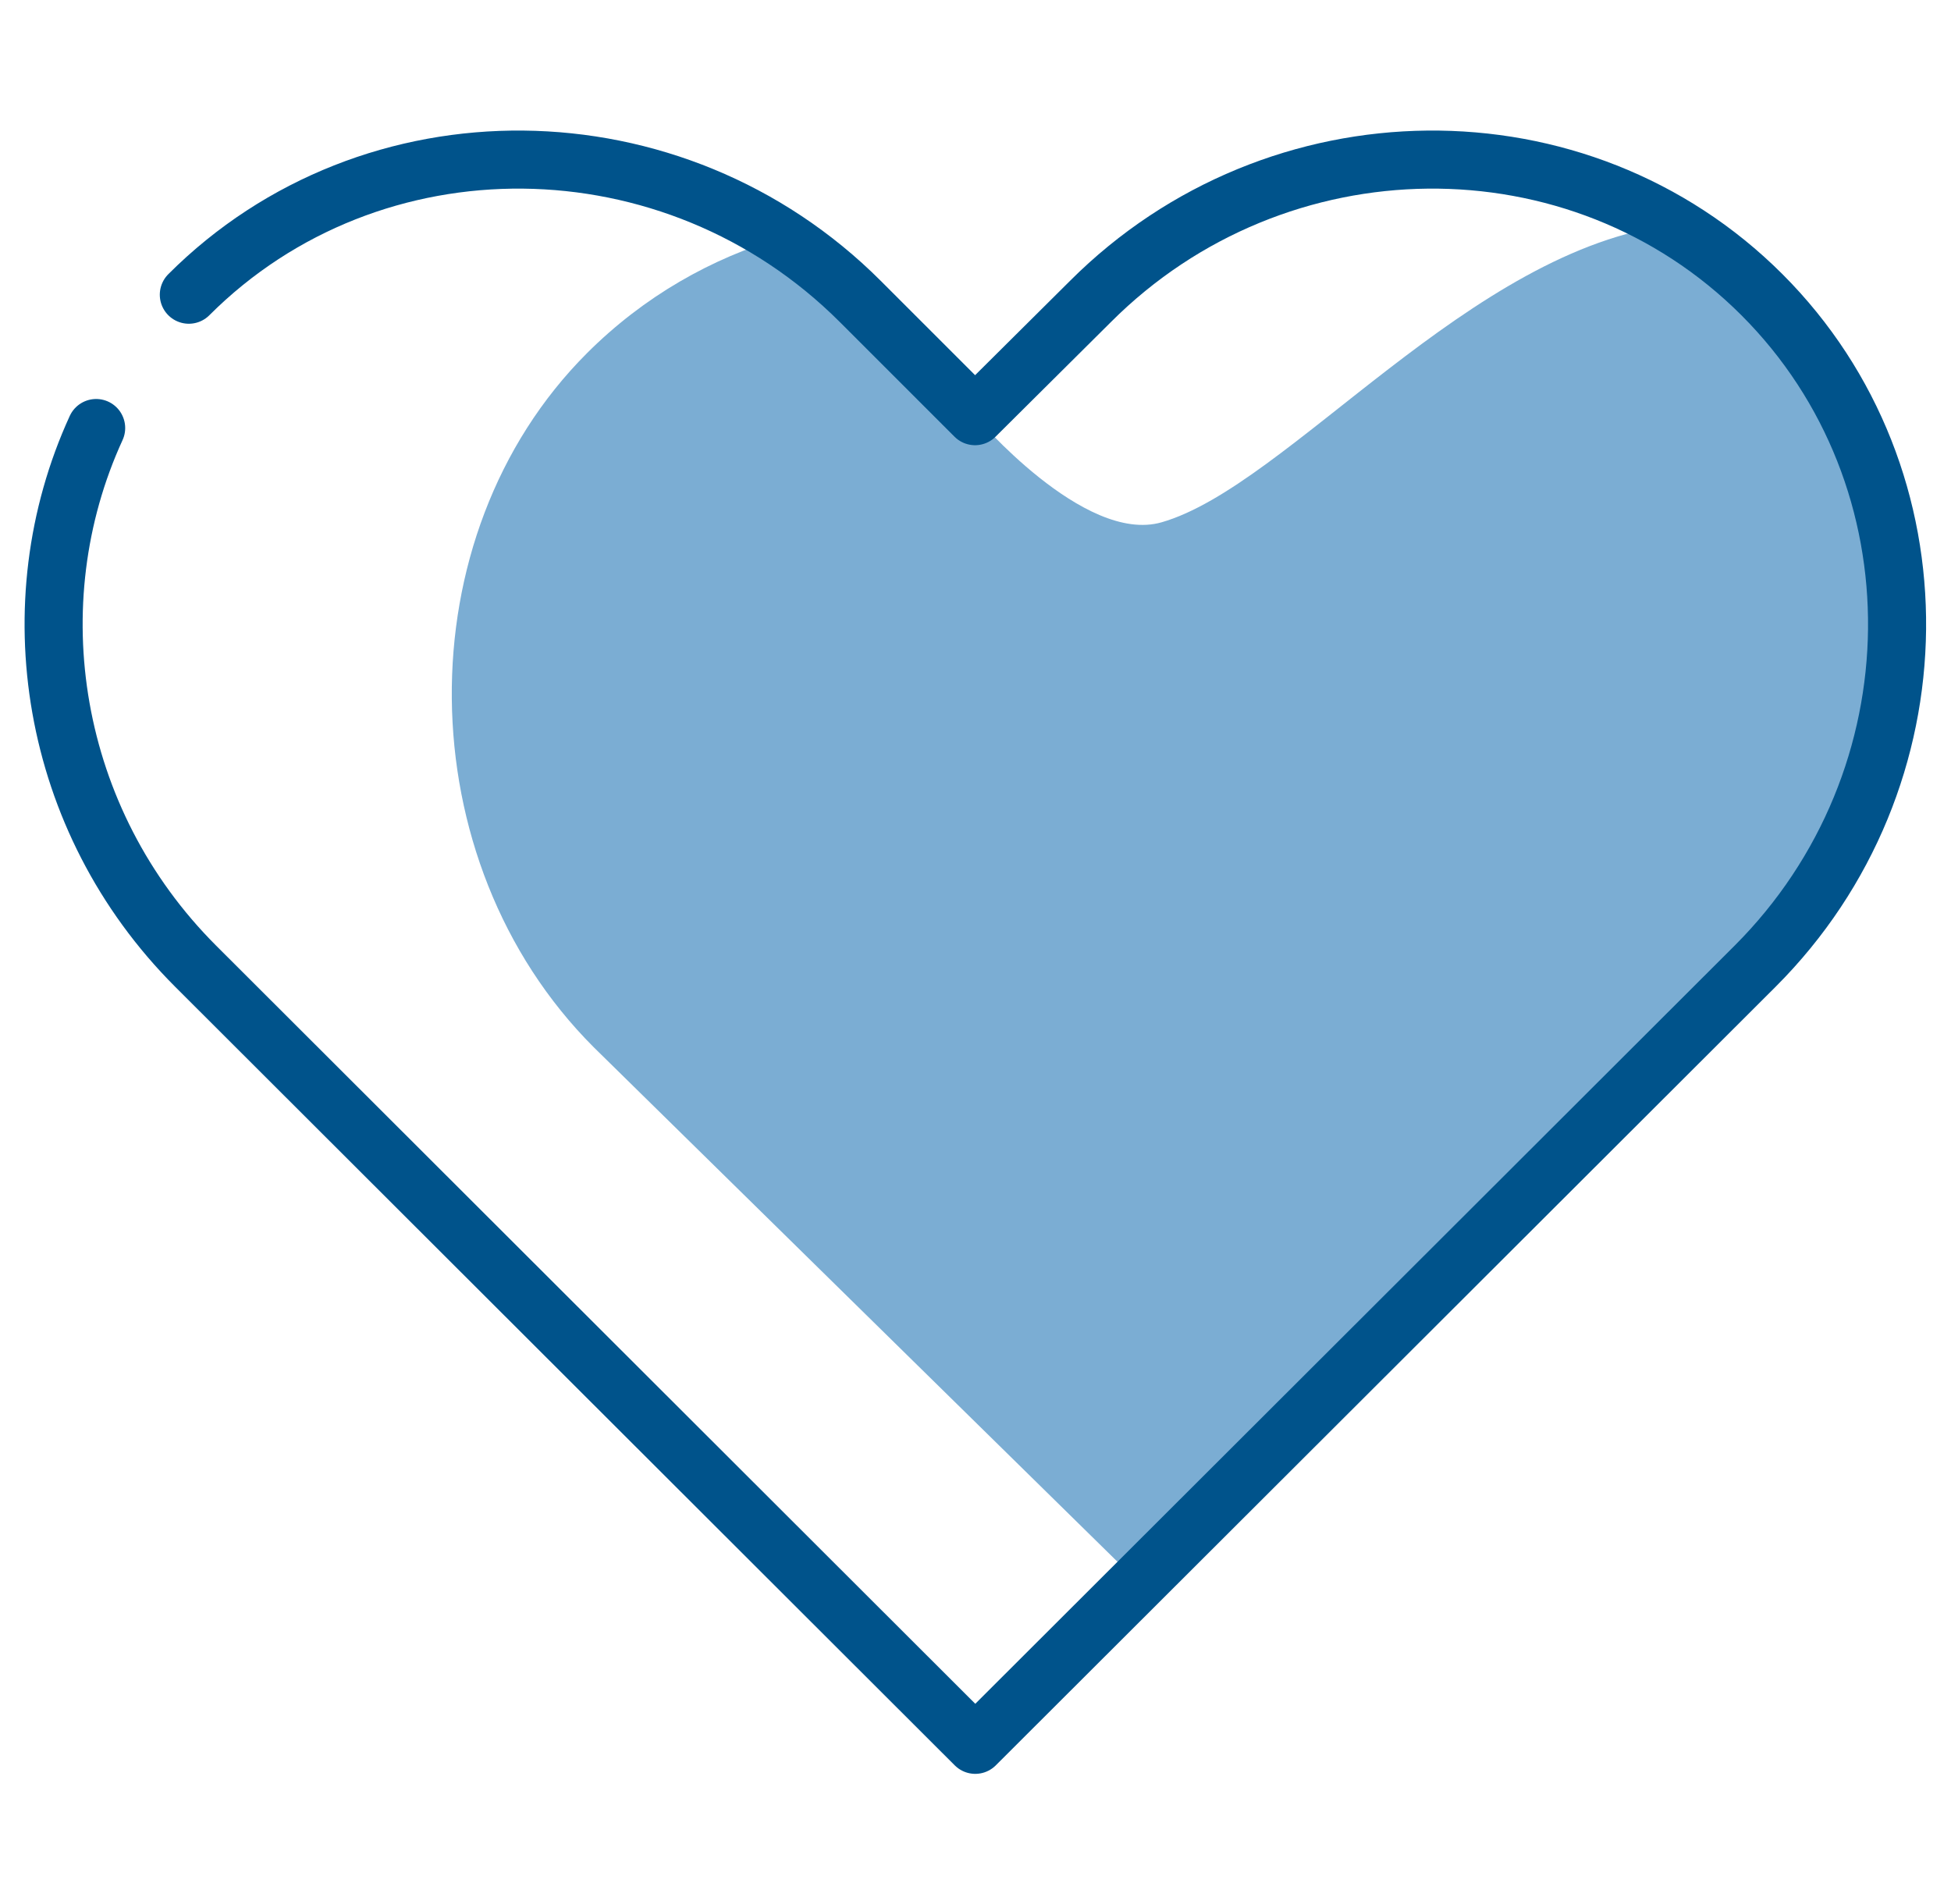
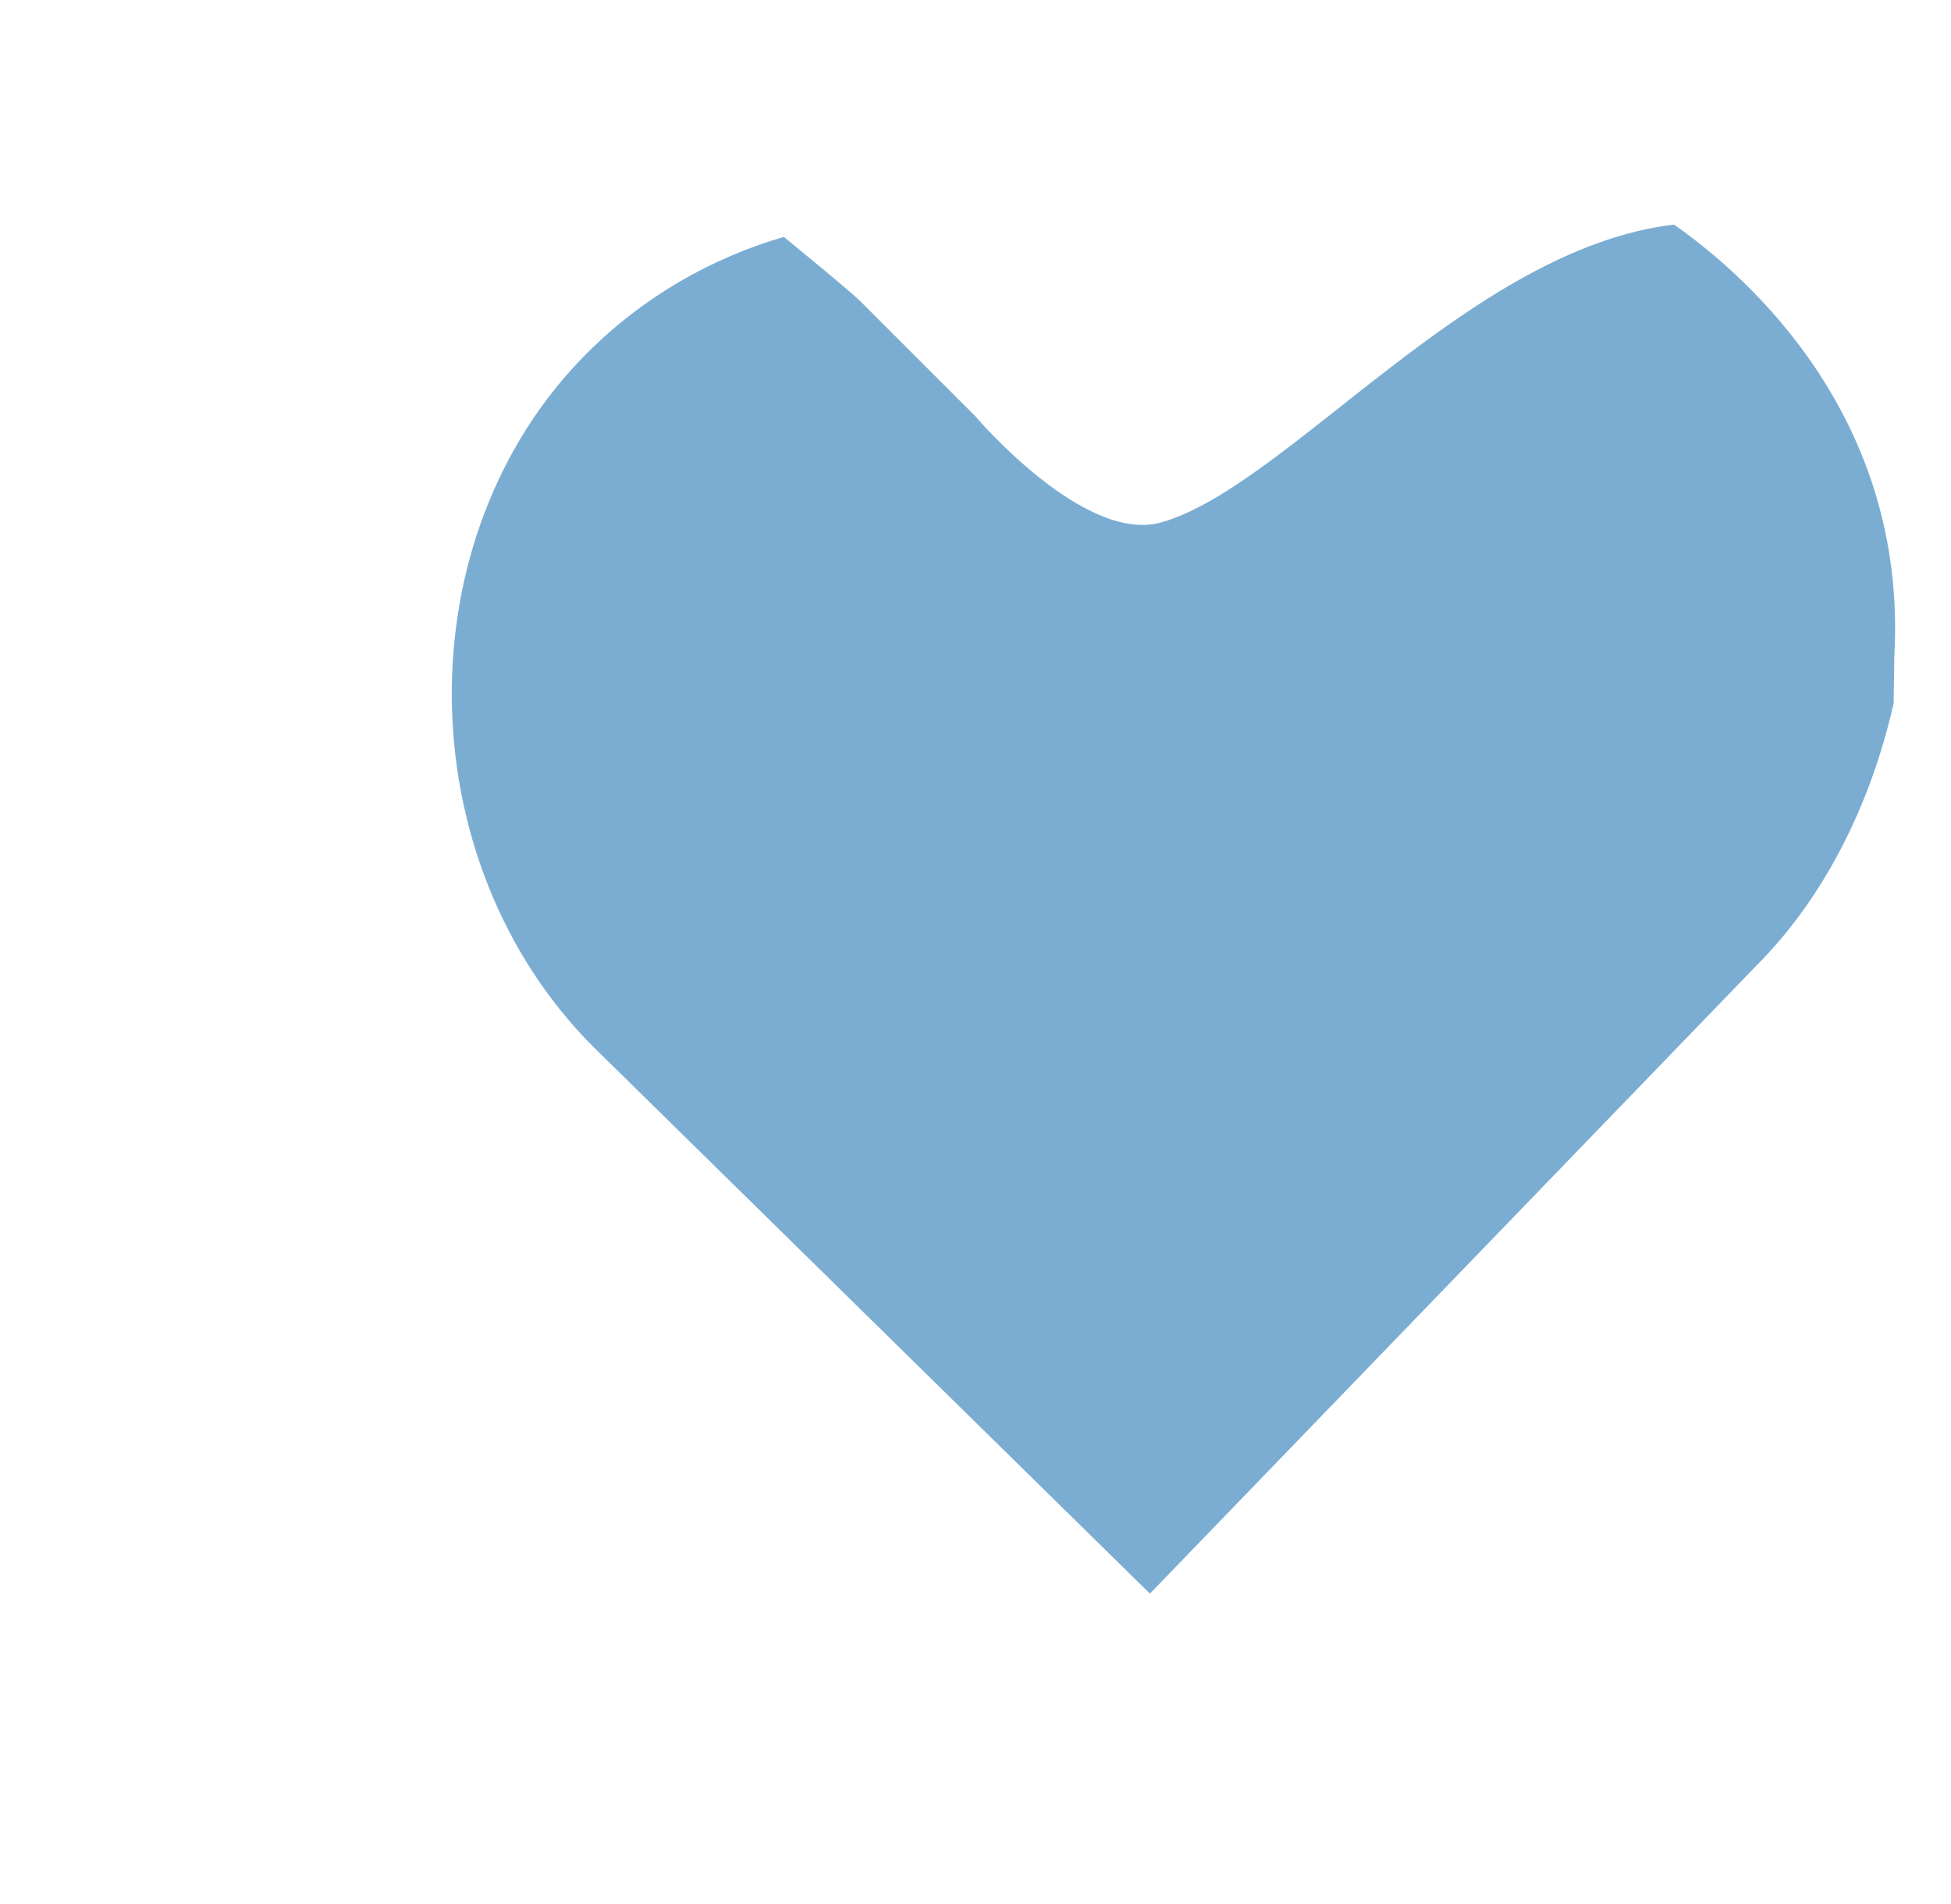
<svg xmlns="http://www.w3.org/2000/svg" id="Layer_1" data-name="Layer 1" viewBox="0 0 84 82">
  <defs>
    <style>
      .cls-1 {
        fill: #00538b;
      }

      .cls-2 {
        fill: none;
        stroke: #00538b;
        stroke-linecap: round;
        stroke-linejoin: round;
        stroke-width: 2.5px;
      }

      .cls-3 {
        fill: #7badd3;
      }
    </style>
  </defs>
  <path class="cls-3" d="M72.08,9.67c-8.78,1.03-16.64,11.27-22.07,12.82-3.34.96-8.02-4.57-8.02-4.57l-3.01-3.01h0s-1.93-1.93-1.93-1.93c-.46-.46-2.81-2.37-3.3-2.78-3.12.91-6.04,2.57-8.48,5.01-7.87,7.87-7.74,21.85.29,29.88l23.95,23.53,26.08-27.01c2.96-2.95,4.97-7.01,5.94-11.33.02-1.24.03-2.03.03-2.03.57-10.23-6.23-16.29-9.47-18.57Z" />
-   <path class="cls-2" d="M4.14,18.43c-3.46,7.54-2.01,16.88,4.28,23.17l33.57,33.53,33.58-33.53c8.03-8.03,8.16-21.04.29-28.91-7.87-7.87-20.88-7.74-28.91.29l-4.97,4.94-4.94-4.94c-8.03-8.03-21.04-8.16-28.91-.29" />
  <polygon class="cls-1" points="41.98 17.92 38.97 14.91 38.97 14.91 41.98 17.92" />
</svg>